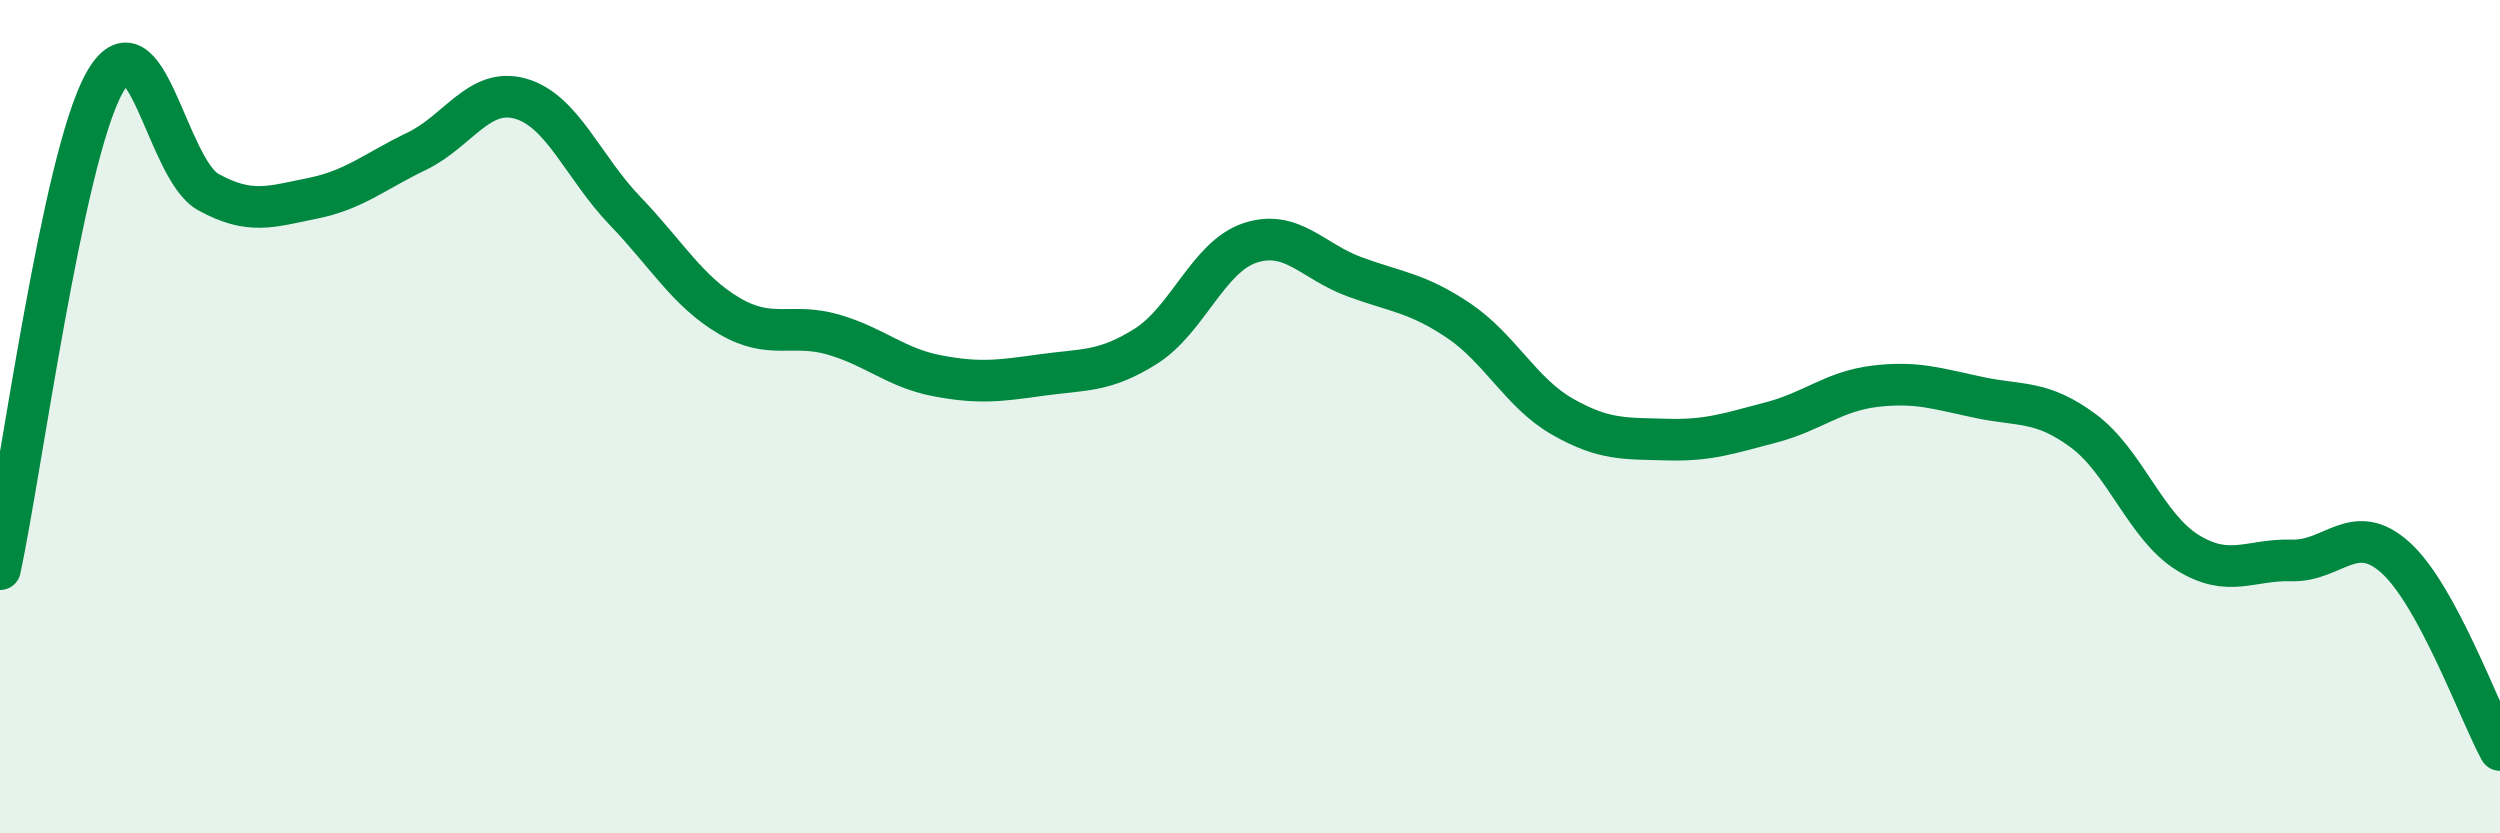
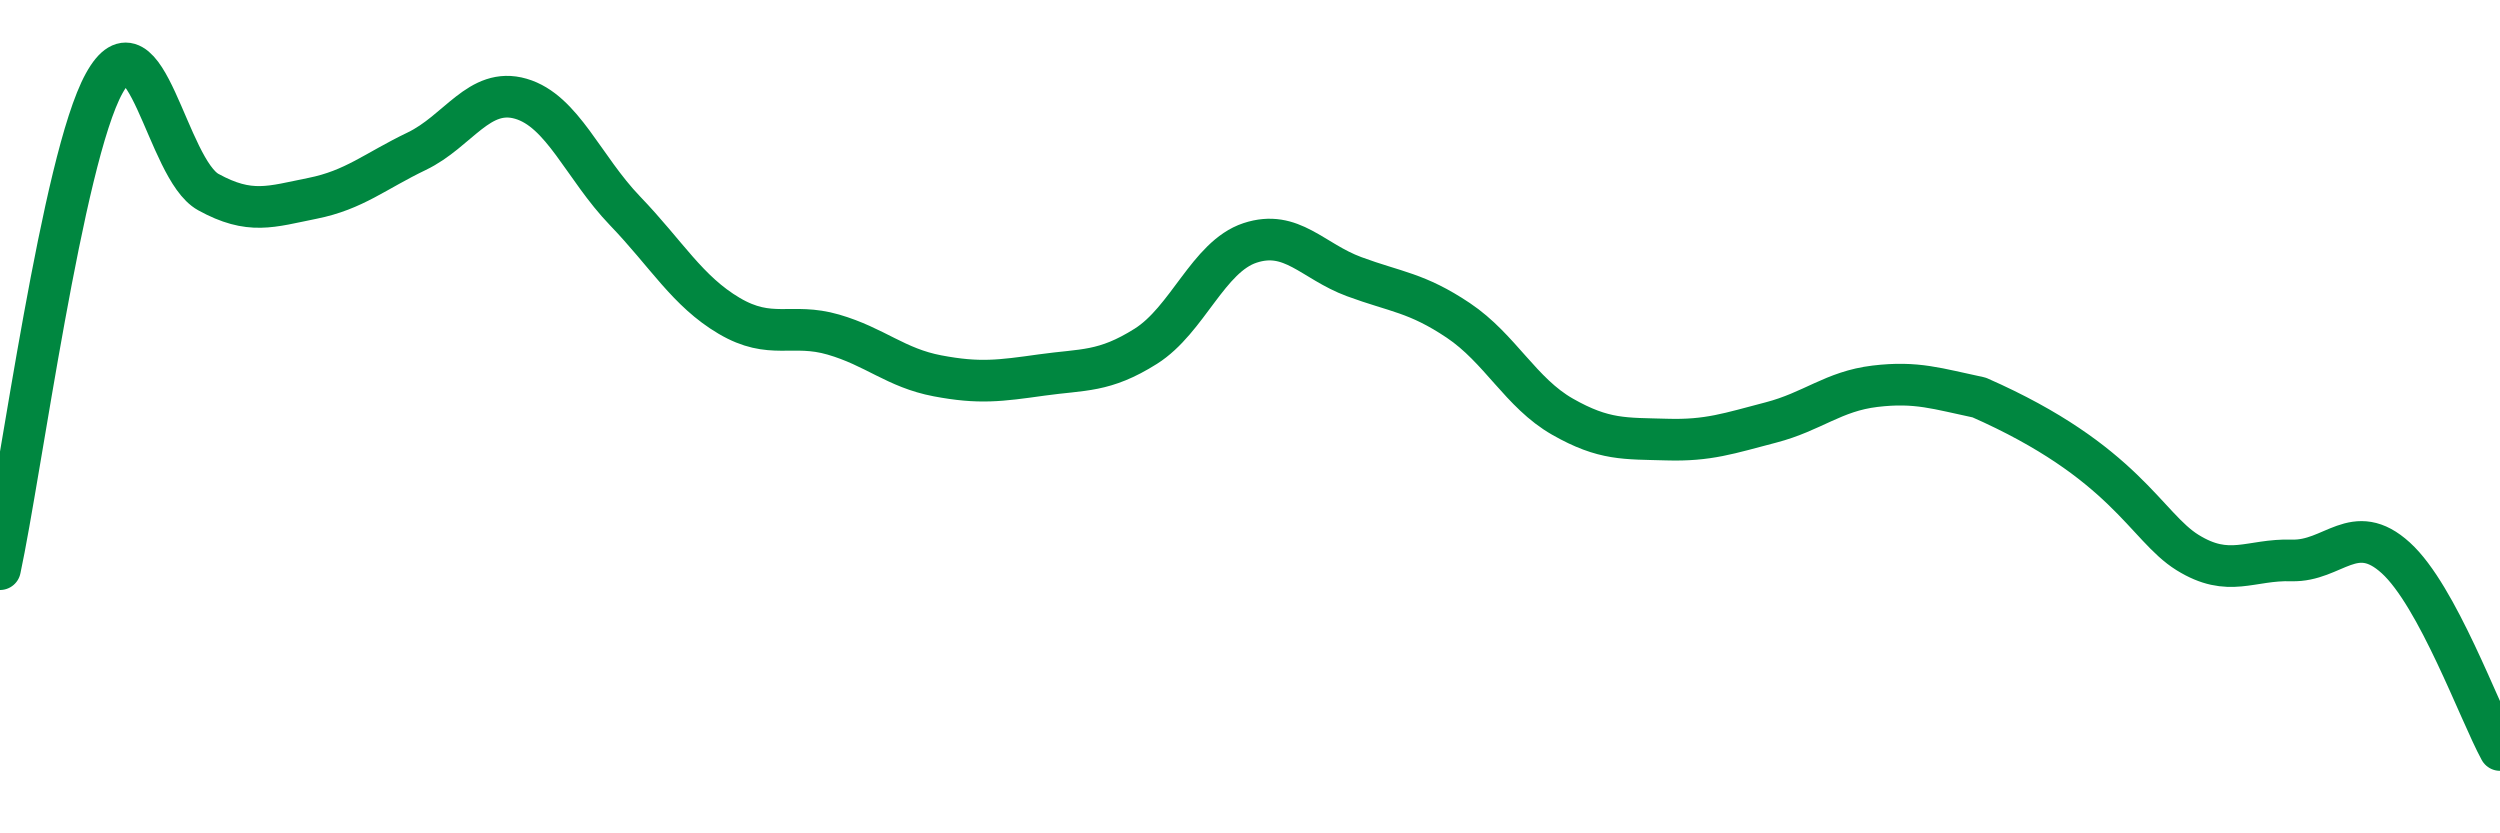
<svg xmlns="http://www.w3.org/2000/svg" width="60" height="20" viewBox="0 0 60 20">
-   <path d="M 0,13.66 C 0.5,11.33 1.5,3.81 2.5,2 C 3.5,0.19 4,4.06 5,4.61 C 6,5.16 6.5,4.96 7.5,4.76 C 8.5,4.56 9,4.11 10,3.63 C 11,3.15 11.5,2.08 12.5,2.37 C 13.5,2.66 14,4.02 15,5.06 C 16,6.1 16.5,6.99 17.5,7.58 C 18.5,8.17 19,7.74 20,8.03 C 21,8.32 21.5,8.83 22.5,9.02 C 23.5,9.21 24,9.14 25,9 C 26,8.86 26.5,8.94 27.5,8.31 C 28.5,7.68 29,6.16 30,5.83 C 31,5.5 31.5,6.27 32.5,6.64 C 33.5,7.01 34,7.02 35,7.69 C 36,8.36 36.5,9.43 37.5,10 C 38.5,10.57 39,10.52 40,10.55 C 41,10.58 41.5,10.4 42.5,10.14 C 43.5,9.88 44,9.39 45,9.27 C 46,9.15 46.5,9.33 47.5,9.54 C 48.5,9.75 49,9.6 50,10.34 C 51,11.08 51.5,12.64 52.5,13.26 C 53.5,13.88 54,13.42 55,13.45 C 56,13.48 56.5,12.48 57.5,13.39 C 58.5,14.3 59.5,17.08 60,18L60 20L0 20Z" fill="#008740" opacity="0.1" stroke-linecap="round" stroke-linejoin="round" />
-   <path d="M 0,13.66 C 0.5,11.33 1.5,3.81 2.5,2 C 3.5,0.19 4,4.06 5,4.61 C 6,5.16 6.5,4.96 7.5,4.76 C 8.5,4.56 9,4.11 10,3.63 C 11,3.15 11.5,2.08 12.5,2.37 C 13.5,2.66 14,4.02 15,5.06 C 16,6.1 16.5,6.99 17.5,7.58 C 18.5,8.17 19,7.74 20,8.03 C 21,8.32 21.5,8.83 22.5,9.02 C 23.5,9.21 24,9.14 25,9 C 26,8.86 26.5,8.94 27.5,8.31 C 28.5,7.68 29,6.16 30,5.83 C 31,5.5 31.5,6.27 32.5,6.64 C 33.5,7.01 34,7.02 35,7.69 C 36,8.36 36.5,9.43 37.5,10 C 38.5,10.57 39,10.52 40,10.55 C 41,10.58 41.5,10.4 42.5,10.14 C 43.5,9.88 44,9.39 45,9.27 C 46,9.15 46.5,9.33 47.5,9.54 C 48.5,9.75 49,9.6 50,10.34 C 51,11.08 51.5,12.64 52.5,13.26 C 53.5,13.88 54,13.42 55,13.45 C 56,13.48 56.5,12.48 57.5,13.39 C 58.5,14.3 59.5,17.08 60,18" stroke="#008740" stroke-width="1" fill="none" stroke-linecap="round" stroke-linejoin="round" />
+   <path d="M 0,13.66 C 0.5,11.33 1.5,3.81 2.5,2 C 3.5,0.19 4,4.06 5,4.61 C 6,5.16 6.5,4.96 7.5,4.76 C 8.5,4.56 9,4.11 10,3.63 C 11,3.15 11.5,2.08 12.5,2.37 C 13.5,2.66 14,4.02 15,5.06 C 16,6.1 16.5,6.99 17.5,7.58 C 18.5,8.17 19,7.74 20,8.03 C 21,8.32 21.5,8.83 22.5,9.02 C 23.5,9.21 24,9.14 25,9 C 26,8.86 26.5,8.94 27.5,8.31 C 28.5,7.68 29,6.16 30,5.83 C 31,5.5 31.5,6.27 32.5,6.64 C 33.5,7.01 34,7.02 35,7.69 C 36,8.36 36.5,9.43 37.5,10 C 38.5,10.57 39,10.52 40,10.55 C 41,10.58 41.5,10.4 42.5,10.14 C 43.5,9.88 44,9.39 45,9.27 C 46,9.15 46.5,9.33 47.5,9.54 C 51,11.08 51.5,12.64 52.5,13.26 C 53.5,13.88 54,13.42 55,13.45 C 56,13.48 56.5,12.48 57.5,13.39 C 58.5,14.3 59.5,17.08 60,18" stroke="#008740" stroke-width="1" fill="none" stroke-linecap="round" stroke-linejoin="round" />
</svg>